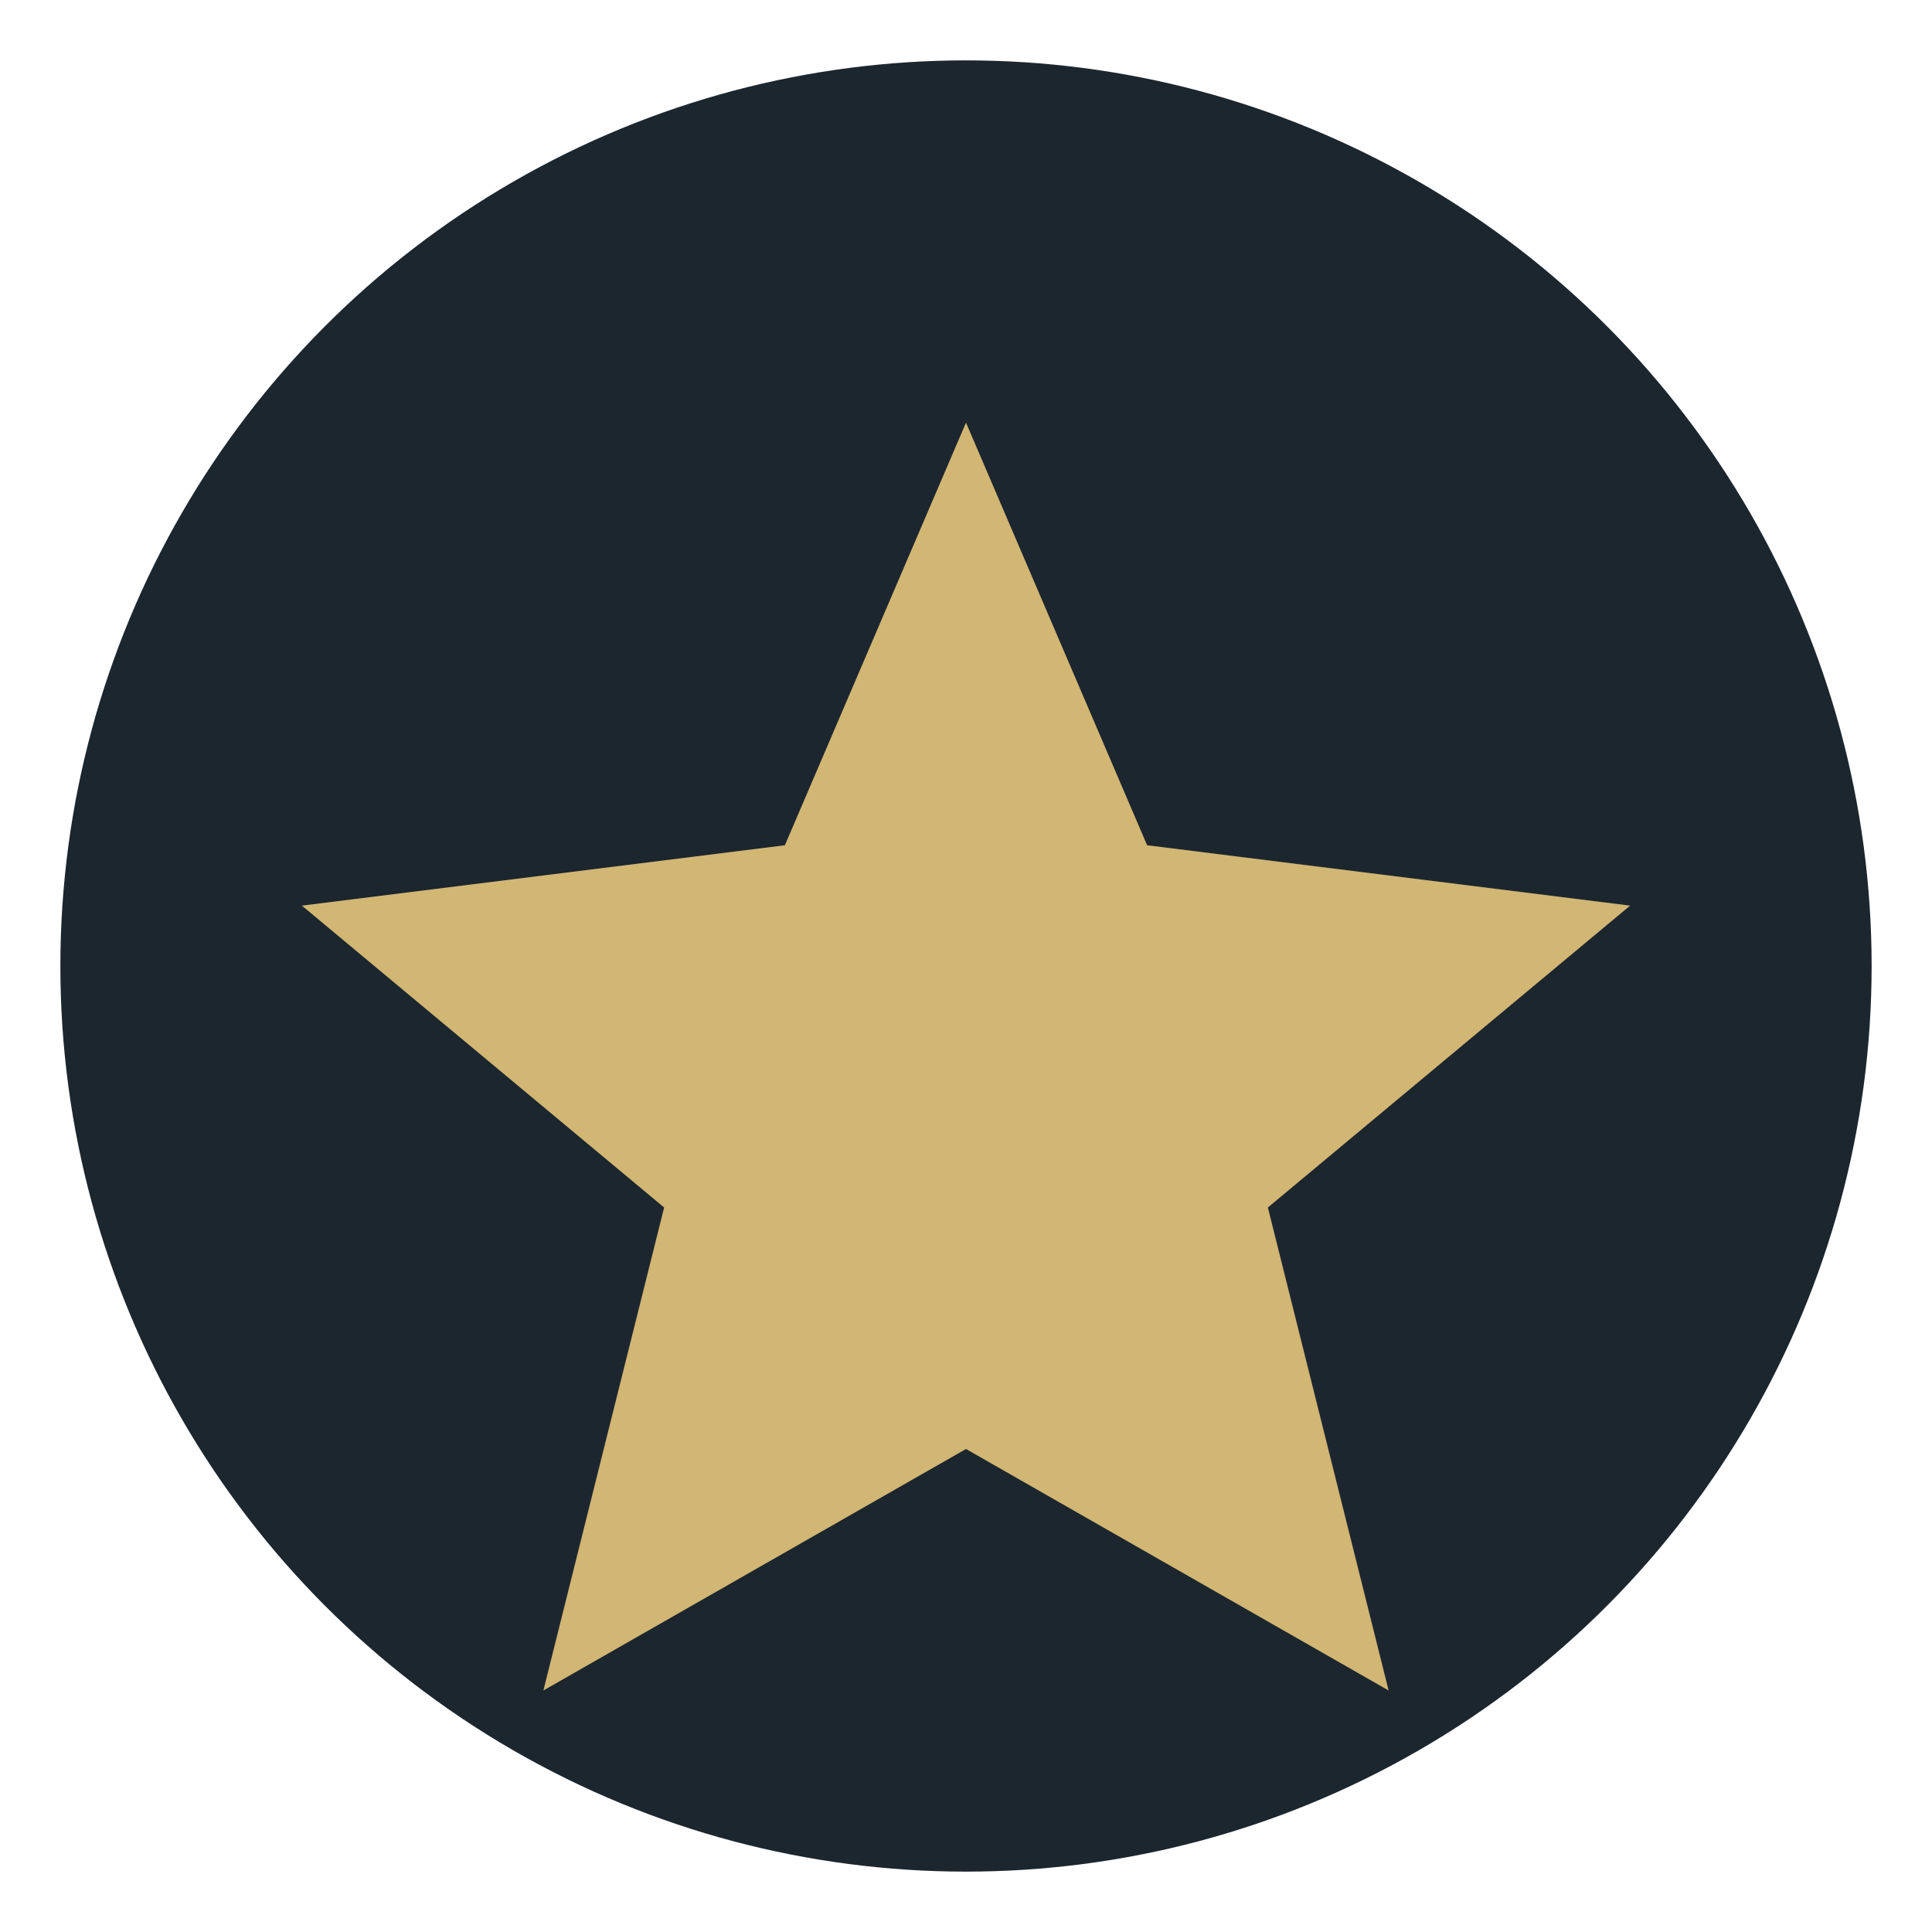
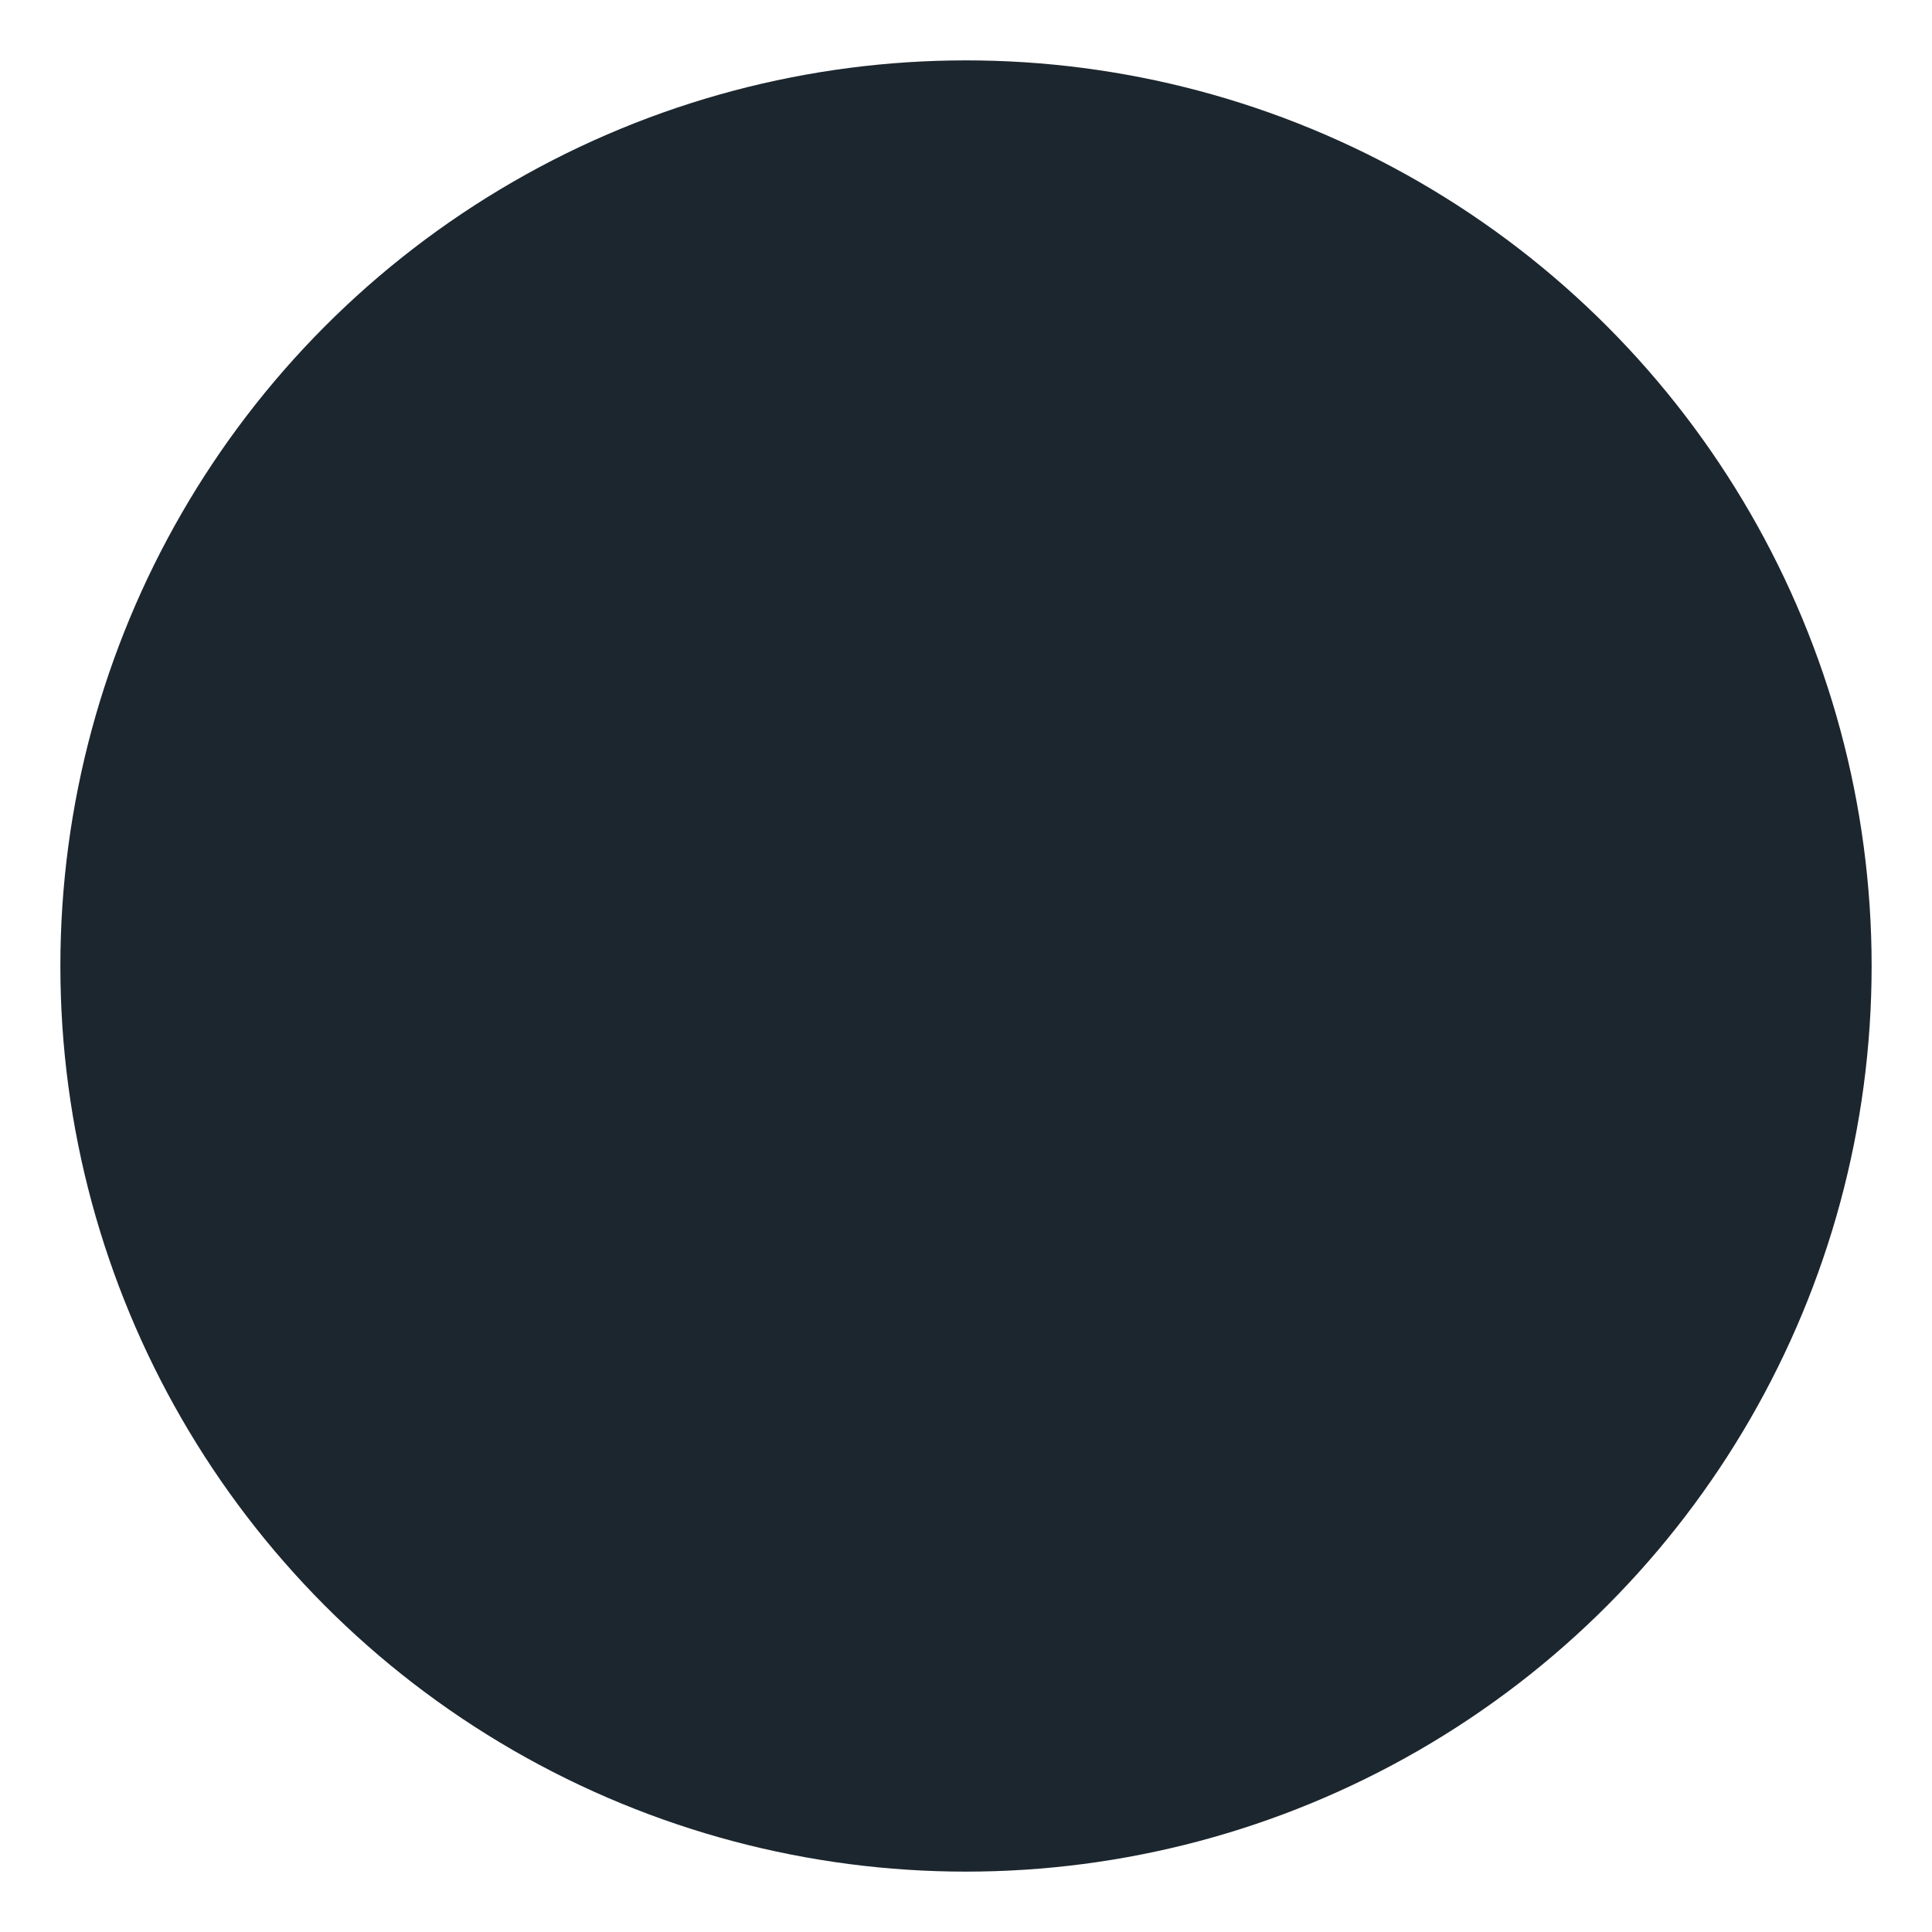
<svg xmlns="http://www.w3.org/2000/svg" width="32" height="32" viewBox="0 0 32 32">
  <circle cx="16" cy="16" r="15" fill="#1C262E" />
-   <path d="M16 7l3 7 8 1-6 5 2 8-7-4-7 4 2-8-6-5 8-1z" fill="#D1B674" />
</svg>